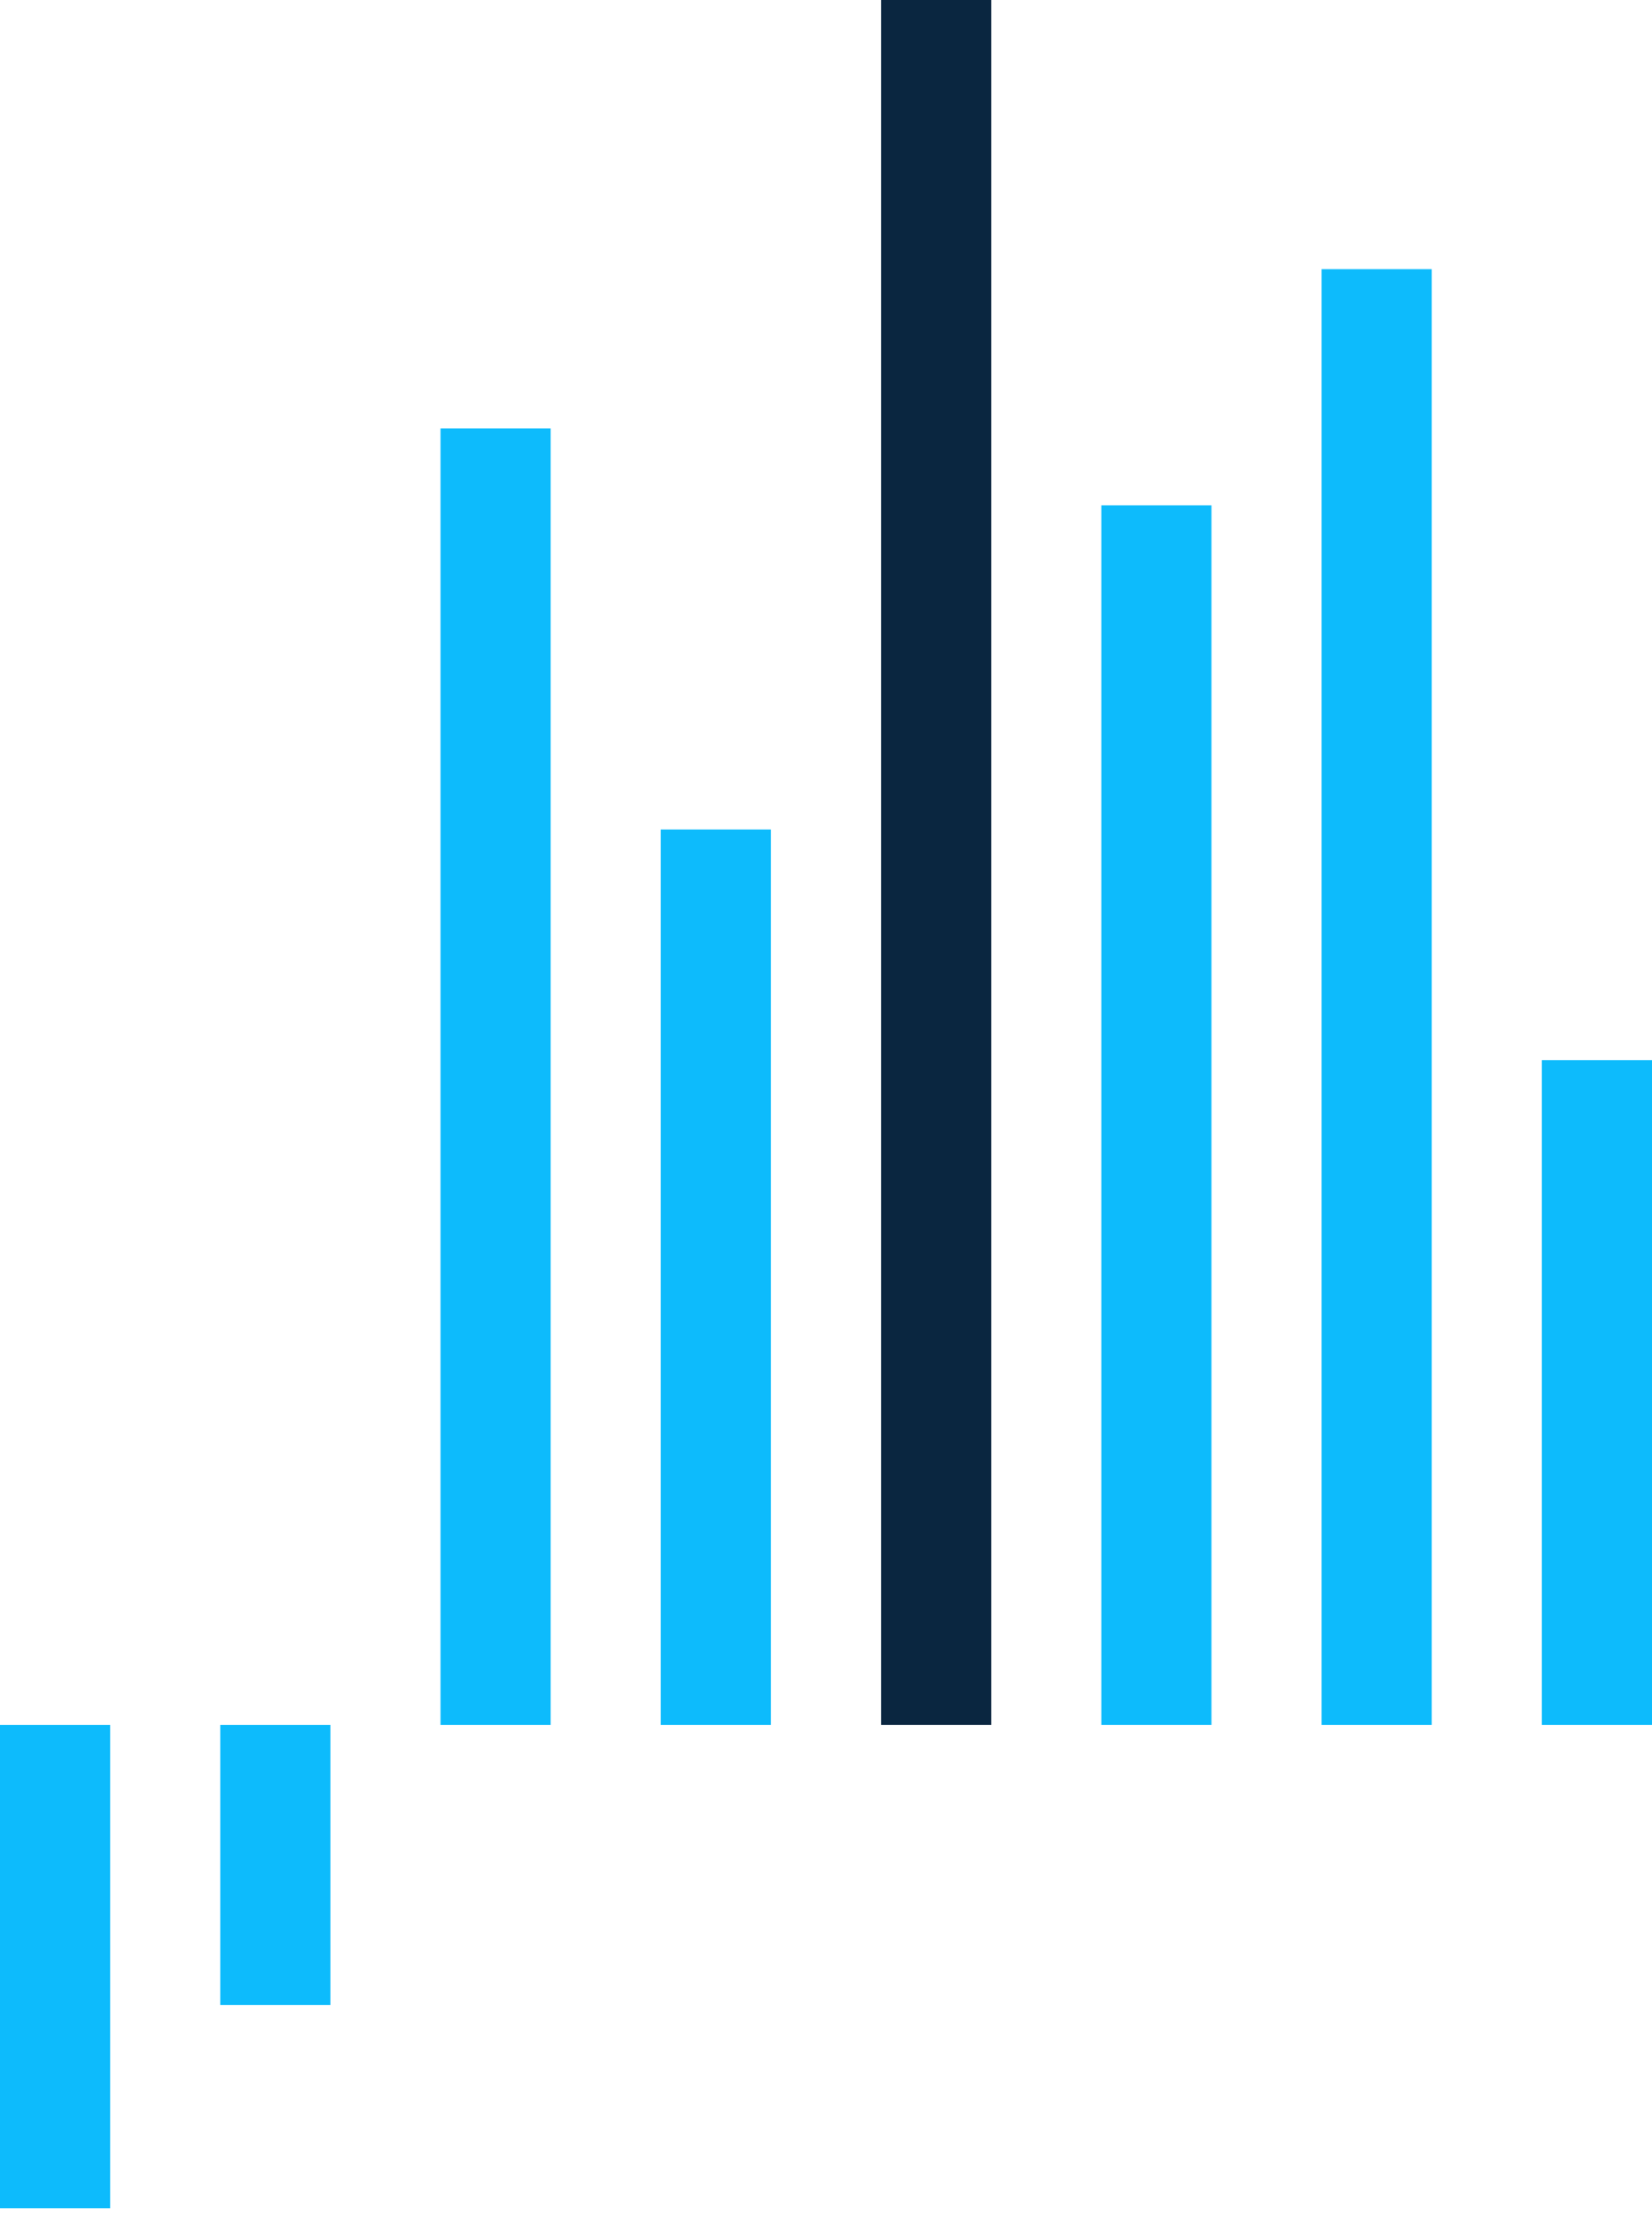
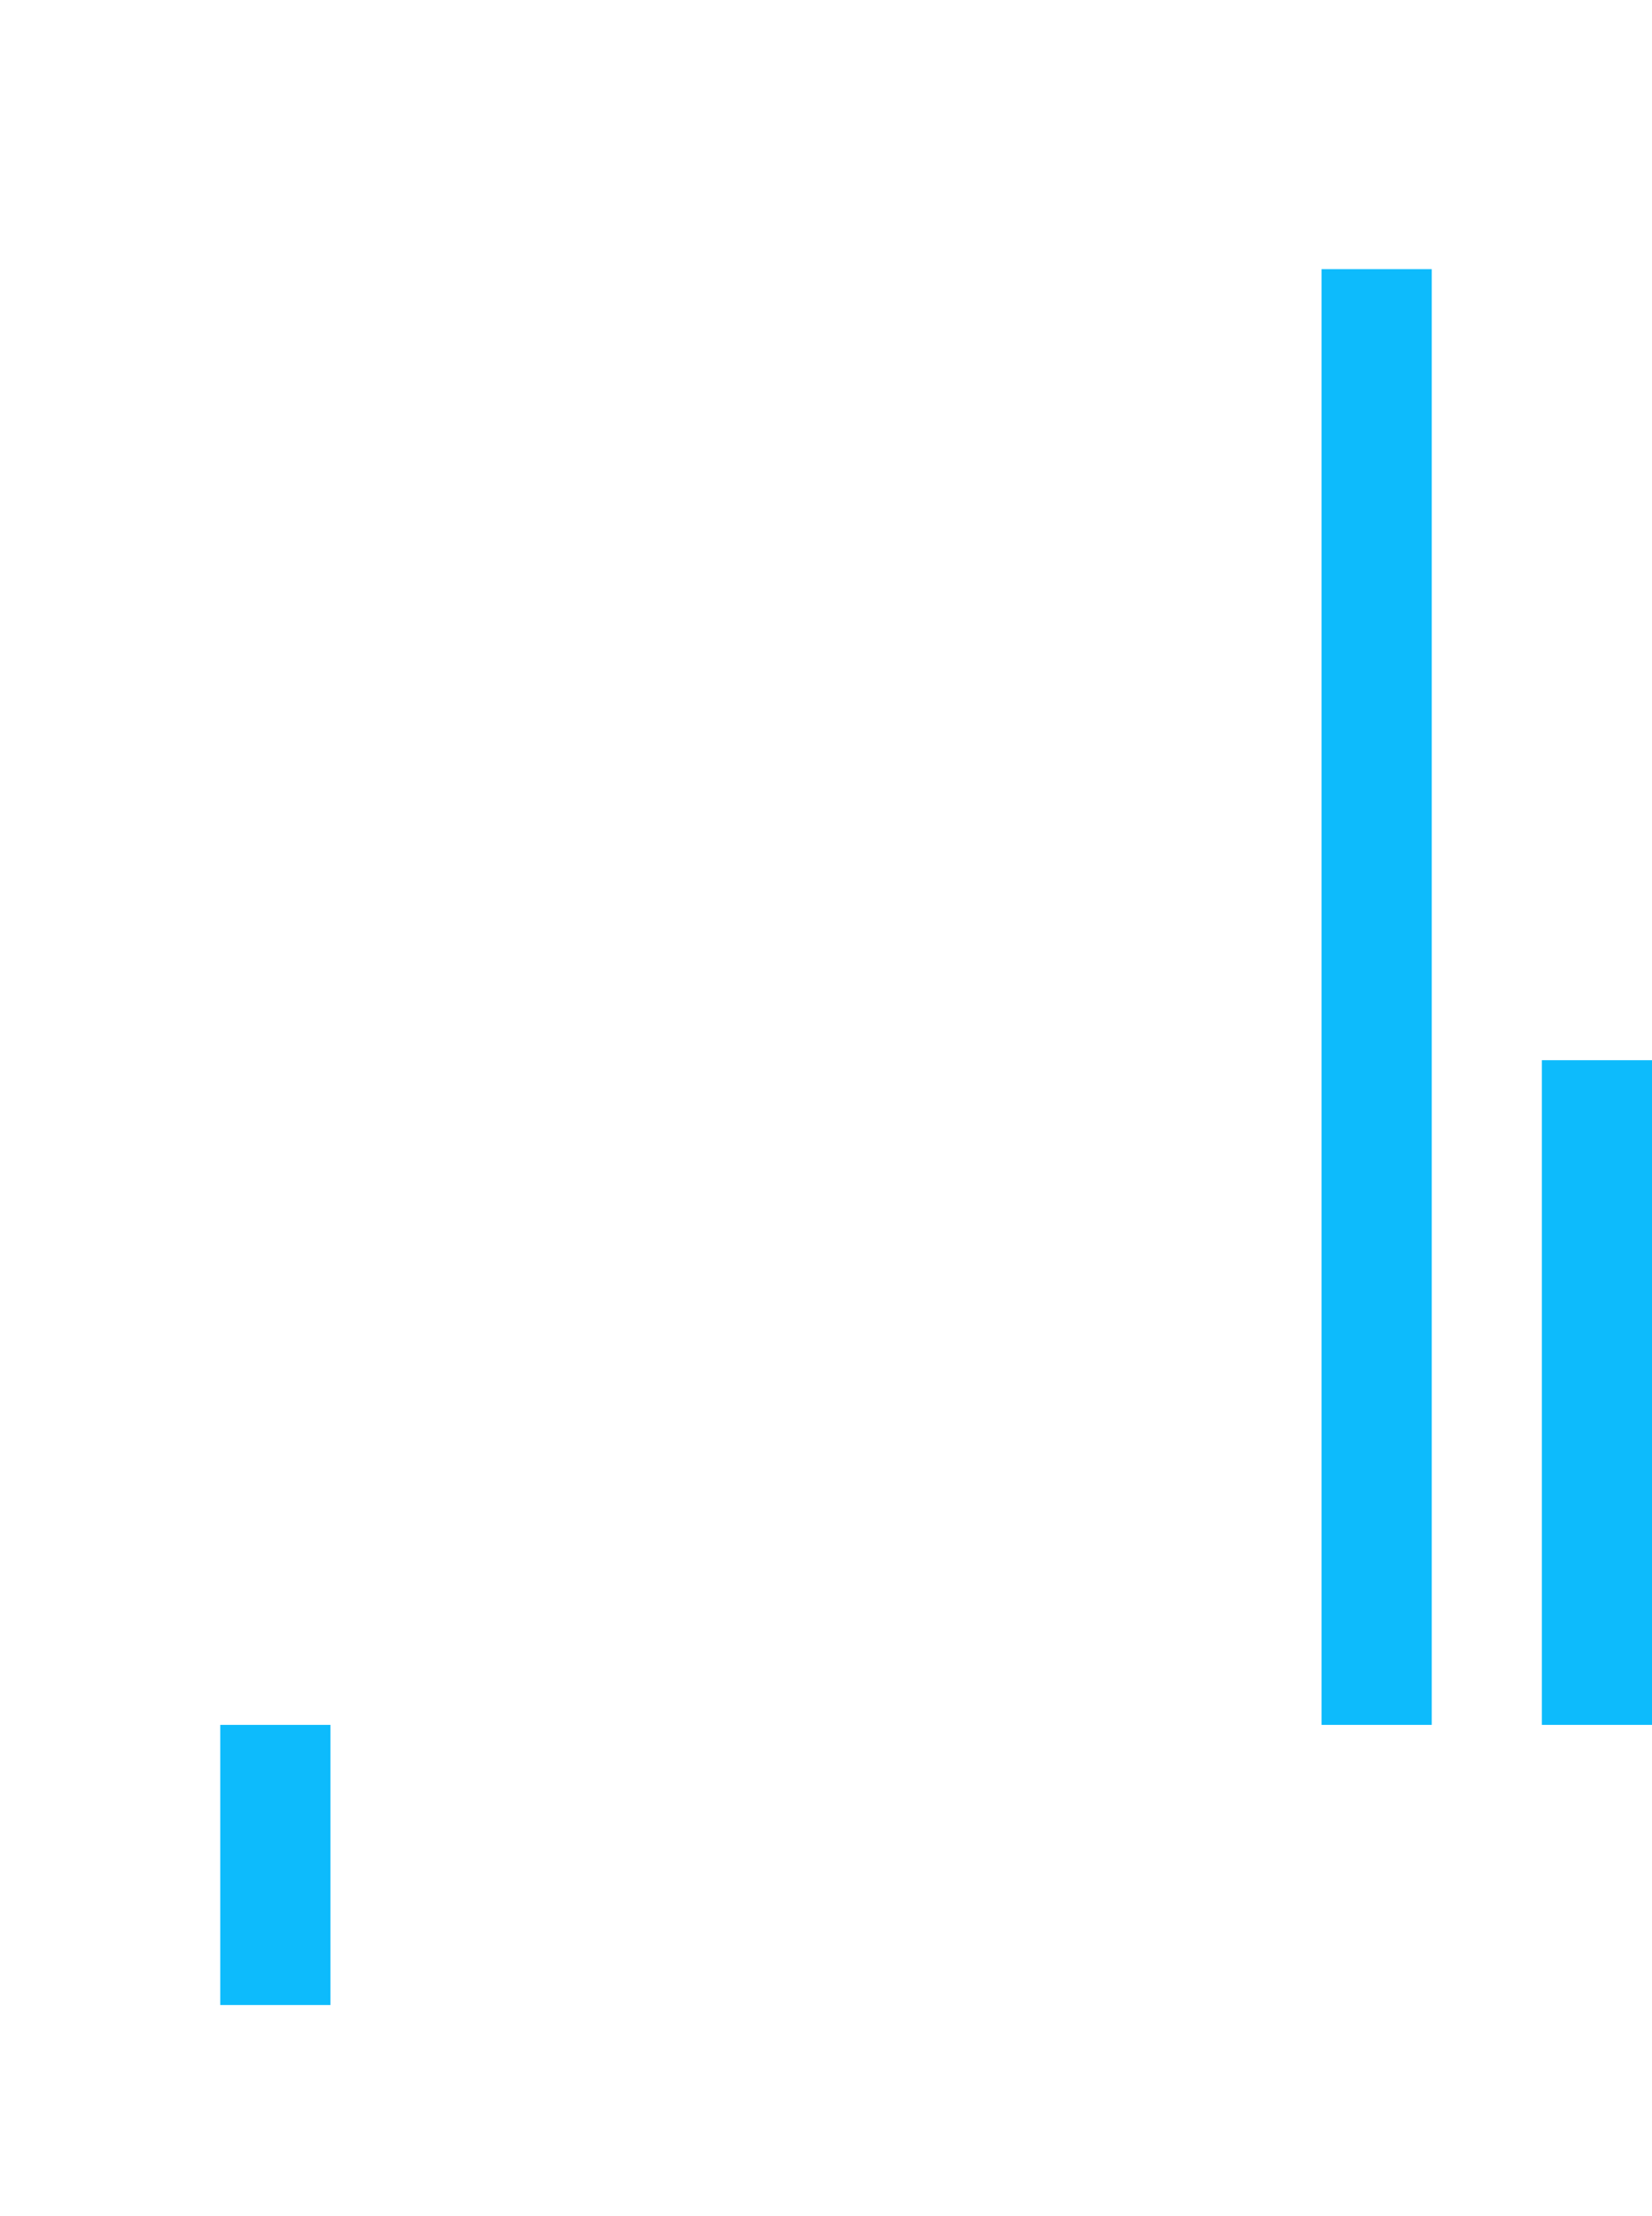
<svg xmlns="http://www.w3.org/2000/svg" width="170" height="228" viewBox="0 0 170 228" fill="none">
-   <rect width="11.333" height="49.737" transform="matrix(1 0 0 -1 0 227.209)" fill="#0DBBFC" />
  <rect width="11.333" height="28.825" transform="matrix(1 0 0 -1 22.667 206.297)" fill="#0DBBFC" />
-   <rect x="45.333" y="44.086" width="11.333" height="133.387" fill="#0DBBFC" />
-   <rect x="68" y="85.346" width="11.333" height="92.127" fill="#0DBBFC" />
-   <rect x="90.667" width="11.333" height="177.472" fill="#0A2640" />
-   <rect x="113.333" y="51.998" width="11.333" height="125.474" fill="#0DBBFC" />
  <rect x="136" y="27.695" width="11.333" height="149.778" fill="#0DBBFC" />
  <rect x="158.667" y="109.084" width="11.333" height="68.389" fill="#0DBBFC" />
</svg>